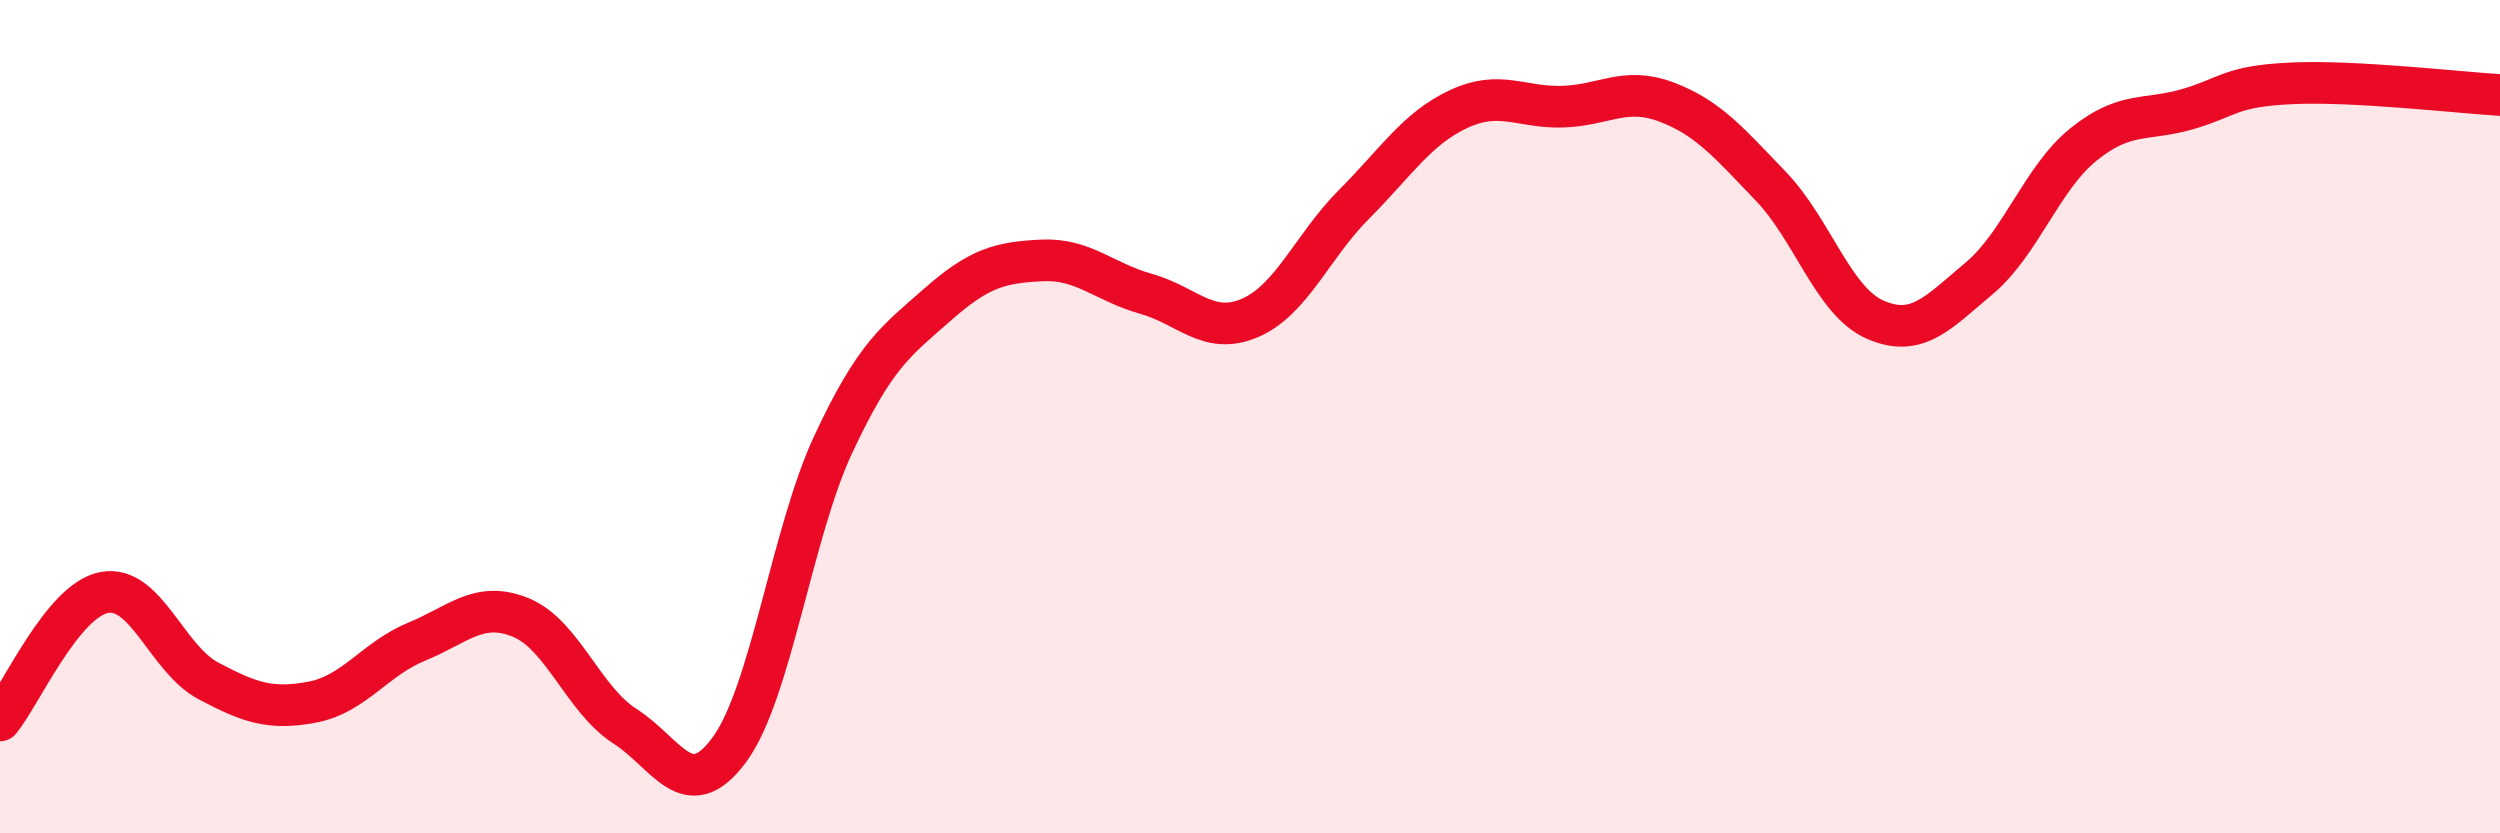
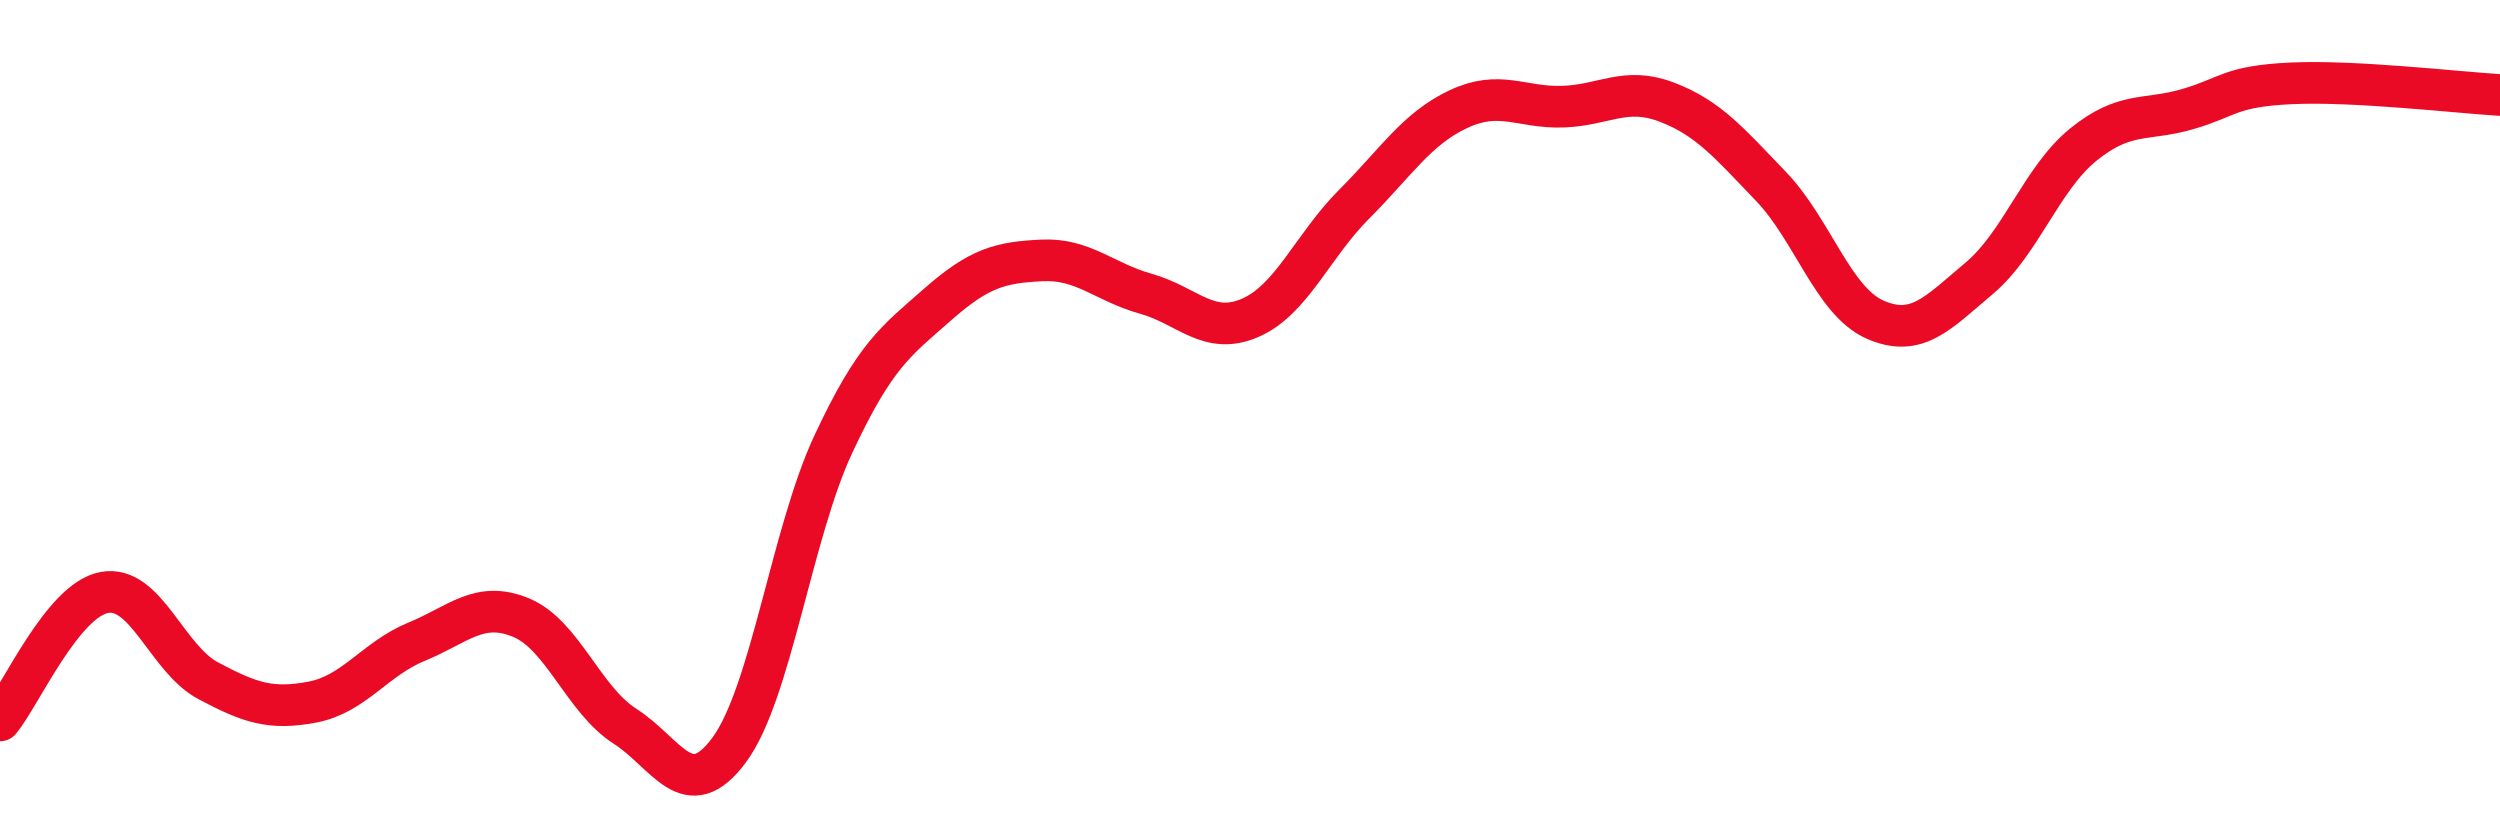
<svg xmlns="http://www.w3.org/2000/svg" width="60" height="20" viewBox="0 0 60 20">
-   <path d="M 0,17.29 C 0.5,16.68 1.5,14.41 2.5,14.22 C 3.5,14.03 4,15.81 5,16.34 C 6,16.87 6.5,17.04 7.5,16.85 C 8.5,16.66 9,15.81 10,15.4 C 11,14.99 11.5,14.41 12.5,14.82 C 13.5,15.23 14,16.79 15,17.43 C 16,18.07 16.5,19.35 17.5,18 C 18.5,16.65 19,12.8 20,10.66 C 21,8.52 21.5,8.19 22.5,7.31 C 23.5,6.43 24,6.3 25,6.25 C 26,6.2 26.5,6.77 27.5,7.05 C 28.5,7.33 29,8.06 30,7.63 C 31,7.2 31.5,5.9 32.5,4.9 C 33.5,3.9 34,3.09 35,2.62 C 36,2.15 36.5,2.59 37.5,2.56 C 38.5,2.53 39,2.07 40,2.45 C 41,2.83 41.5,3.43 42.5,4.47 C 43.5,5.51 44,7.23 45,7.67 C 46,8.11 46.5,7.52 47.5,6.68 C 48.5,5.84 49,4.28 50,3.47 C 51,2.66 51.5,2.91 52.5,2.62 C 53.5,2.33 53.5,2.07 55,2 C 56.5,1.93 59,2.22 60,2.28L60 20L0 20Z" fill="#EB0A25" opacity="0.1" stroke-linecap="round" stroke-linejoin="round" />
  <path d="M 0,17.29 C 0.5,16.68 1.5,14.41 2.5,14.22 C 3.5,14.03 4,15.81 5,16.34 C 6,16.87 6.5,17.04 7.5,16.85 C 8.5,16.66 9,15.81 10,15.4 C 11,14.99 11.5,14.41 12.5,14.82 C 13.5,15.23 14,16.79 15,17.43 C 16,18.07 16.5,19.35 17.5,18 C 18.5,16.65 19,12.8 20,10.66 C 21,8.52 21.5,8.19 22.5,7.31 C 23.5,6.43 24,6.3 25,6.25 C 26,6.2 26.5,6.77 27.5,7.05 C 28.5,7.33 29,8.06 30,7.63 C 31,7.2 31.5,5.9 32.5,4.9 C 33.5,3.9 34,3.09 35,2.62 C 36,2.15 36.5,2.59 37.5,2.56 C 38.5,2.53 39,2.07 40,2.45 C 41,2.83 41.5,3.43 42.5,4.47 C 43.5,5.51 44,7.23 45,7.67 C 46,8.11 46.5,7.52 47.5,6.68 C 48.5,5.84 49,4.28 50,3.47 C 51,2.66 51.5,2.91 52.5,2.62 C 53.5,2.33 53.5,2.07 55,2 C 56.5,1.93 59,2.22 60,2.28" stroke="#EB0A25" stroke-width="1" fill="none" stroke-linecap="round" stroke-linejoin="round" />
</svg>